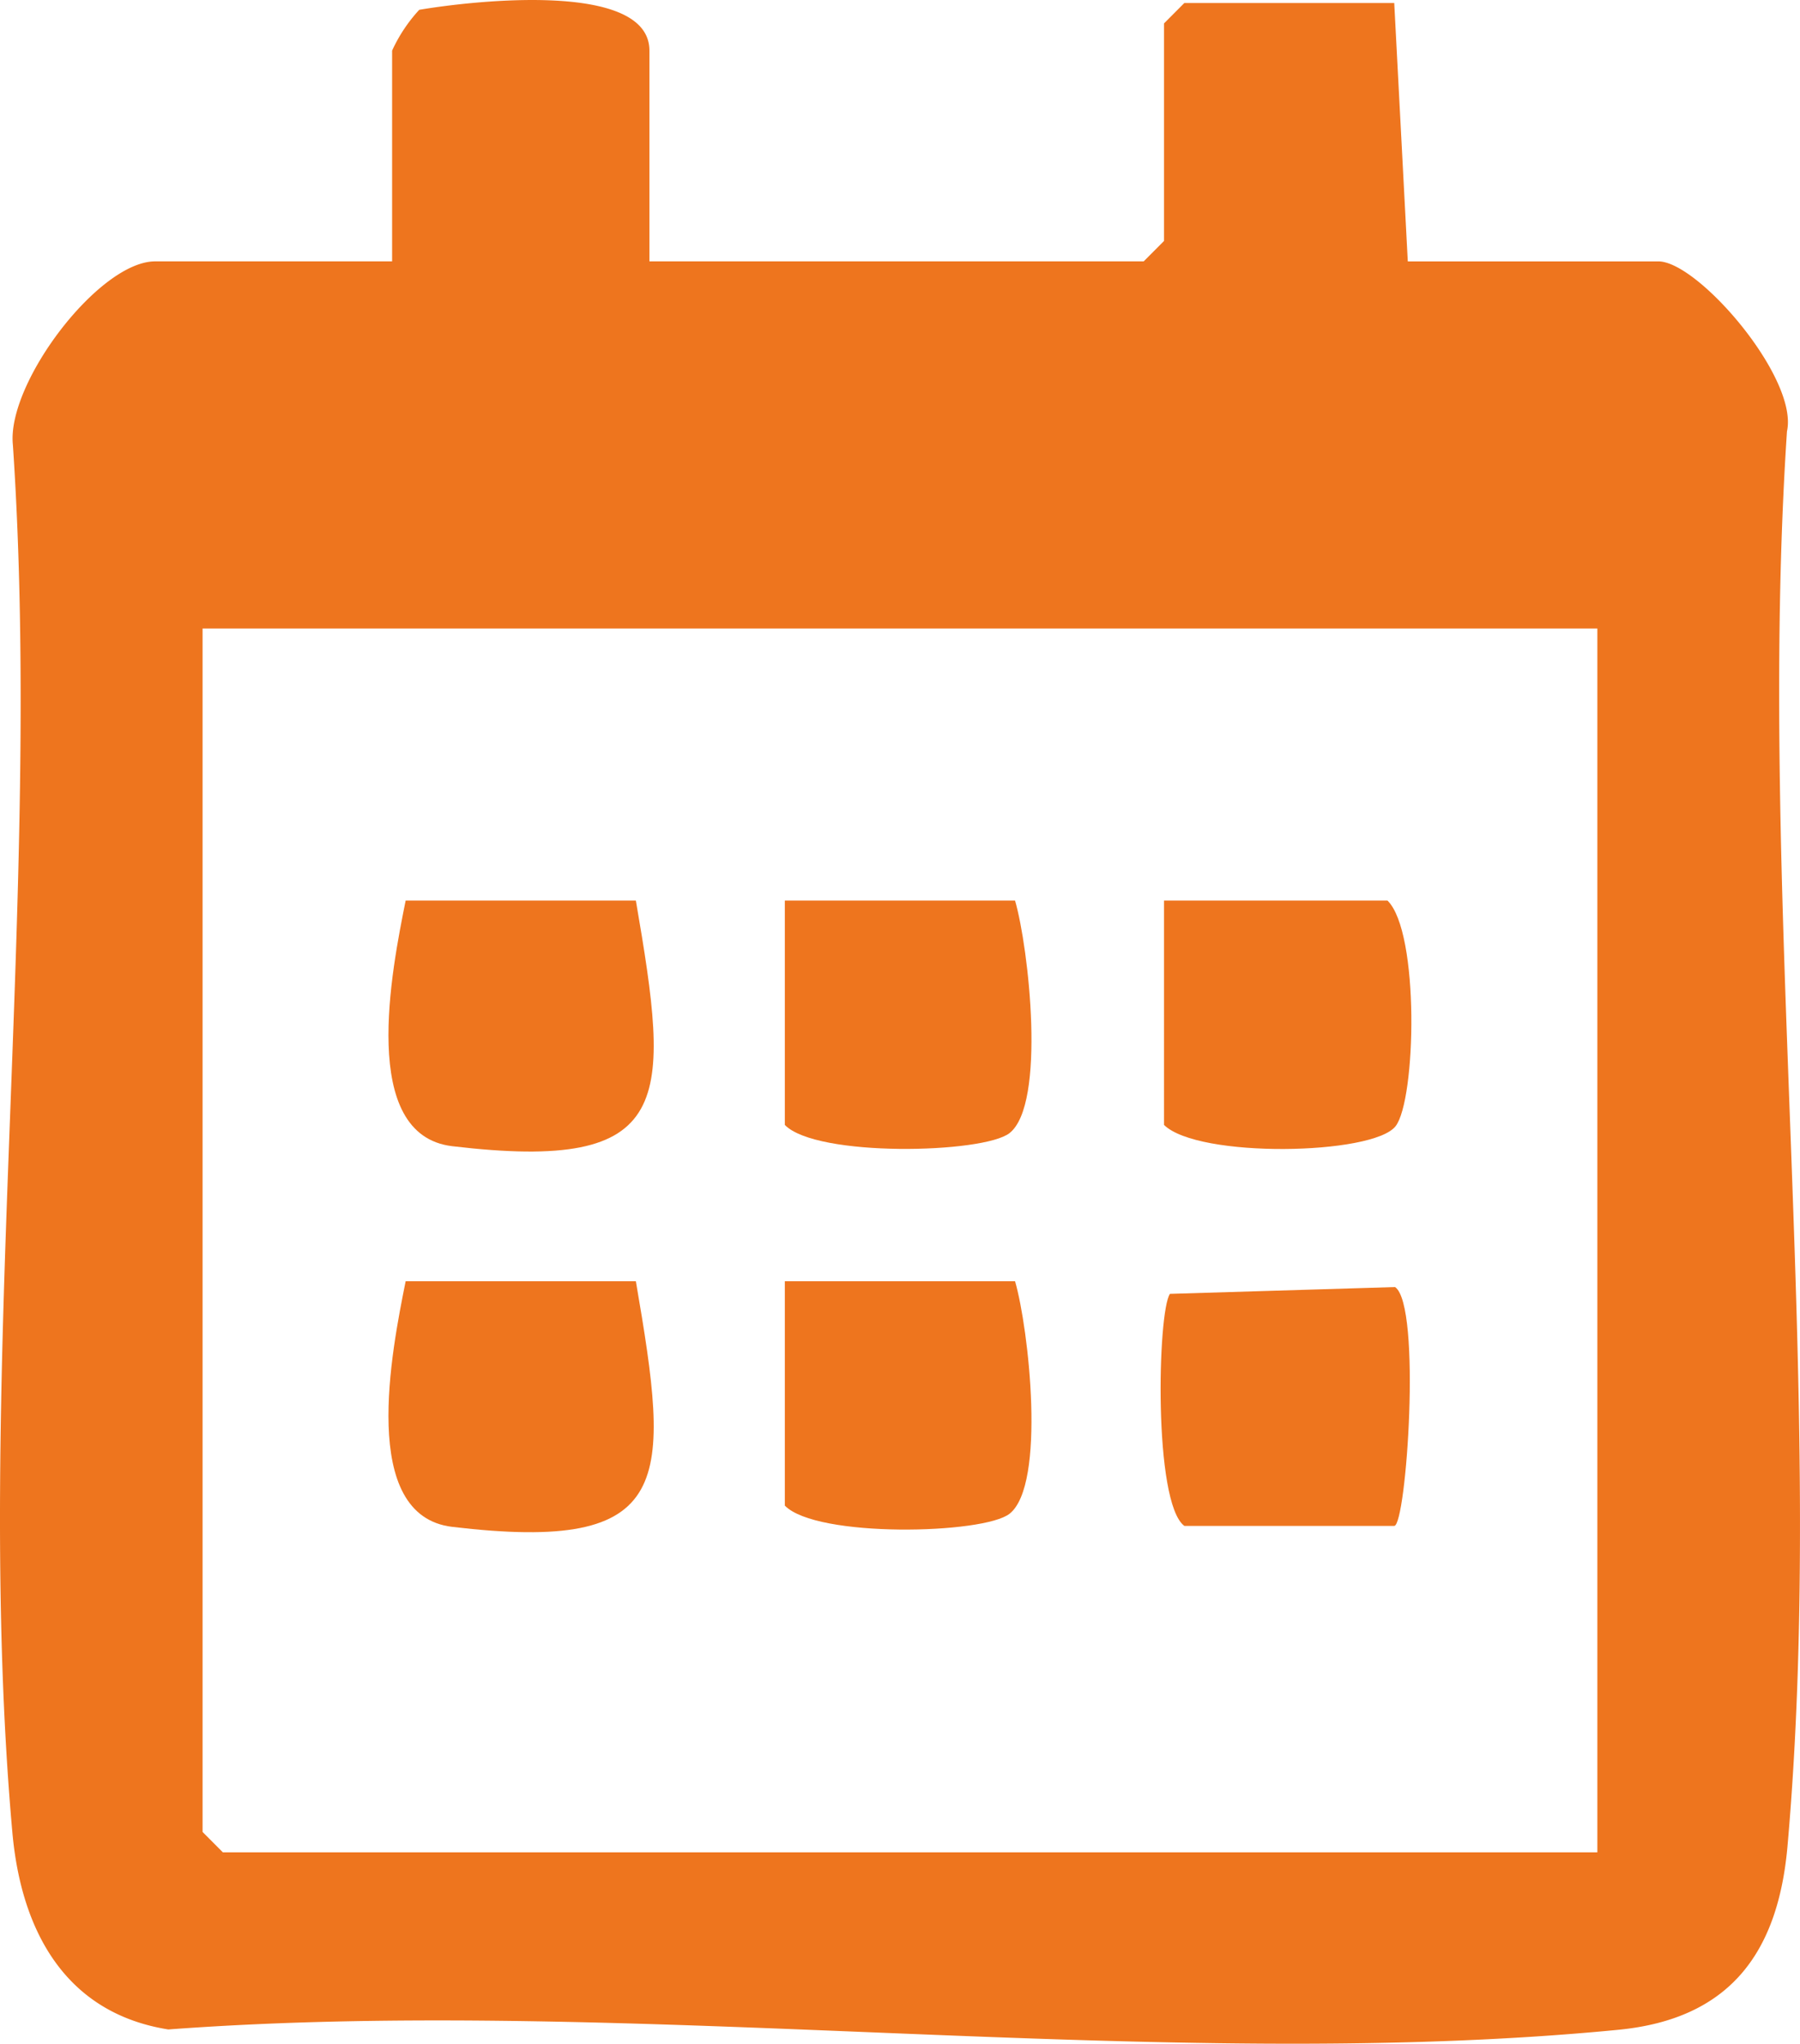
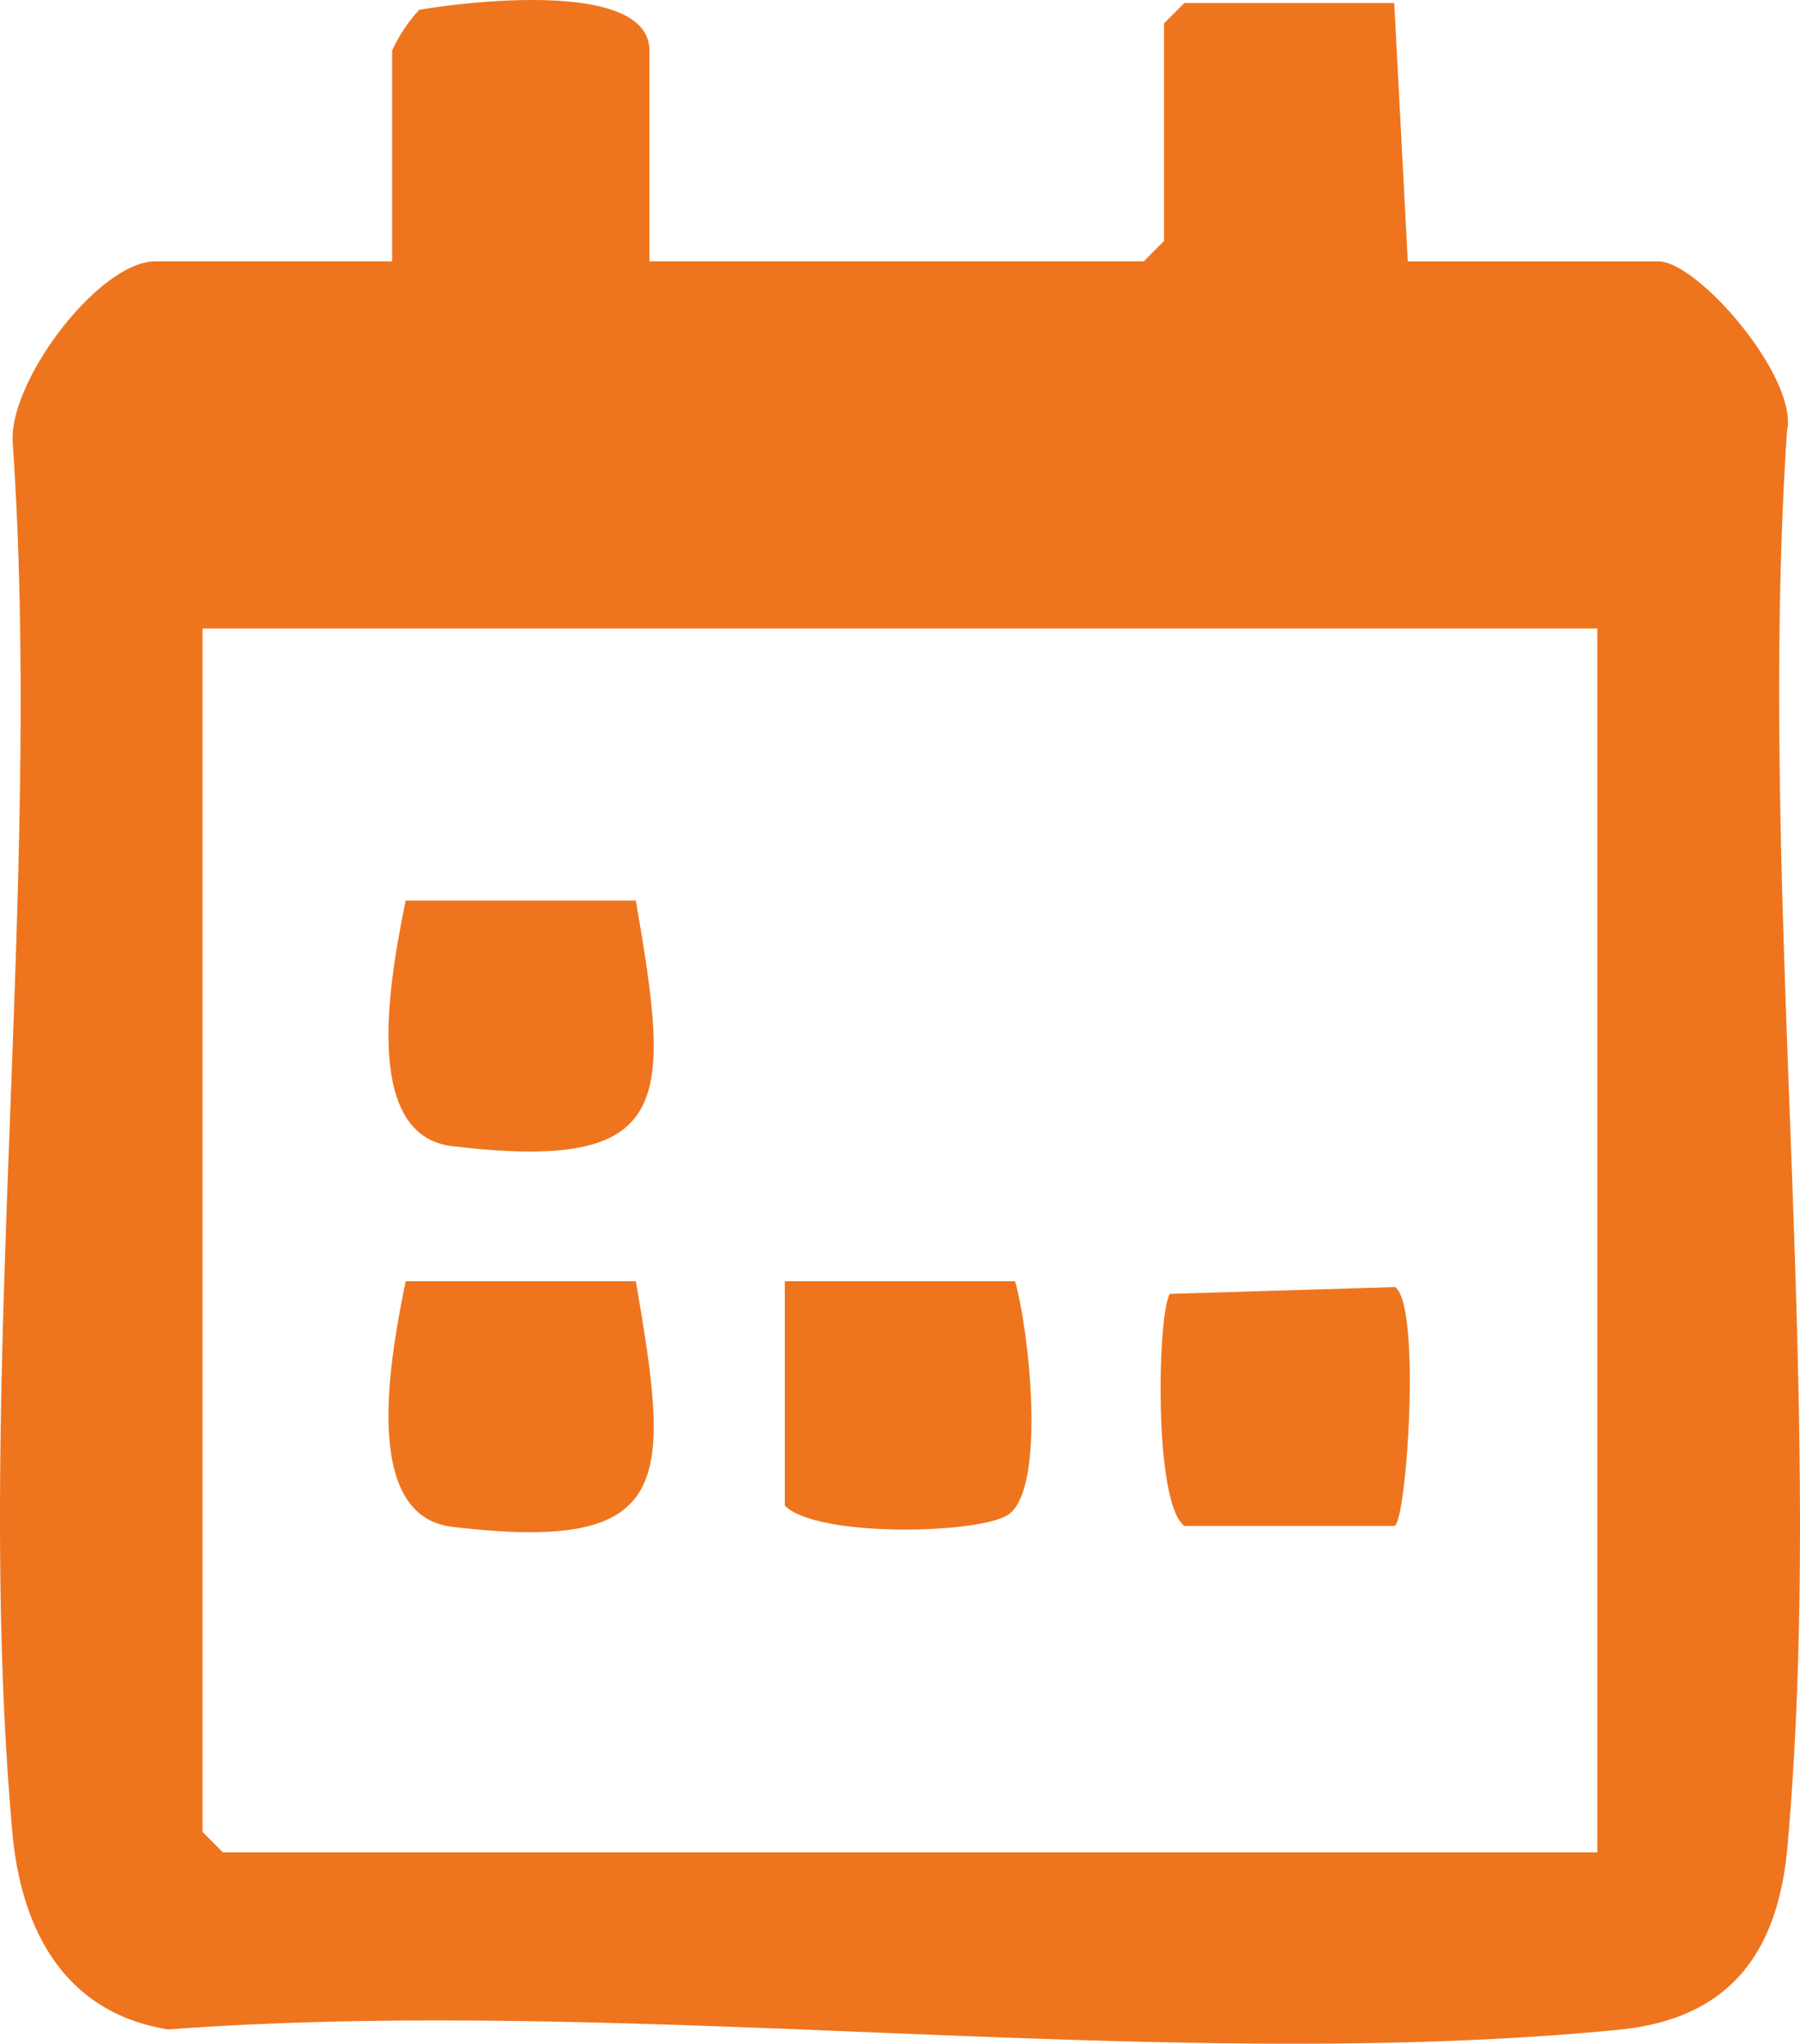
<svg xmlns="http://www.w3.org/2000/svg" width="91.627" height="104" viewBox="0 0 91.627 104">
  <defs>
    <clipPath id="clip-path">
      <rect id="Rettangolo_16" data-name="Rettangolo 16" width="91.627" height="104.001" fill="#ee751e" />
    </clipPath>
  </defs>
  <g id="Raggruppa_53" data-name="Raggruppa 53" transform="translate(0.001)">
    <g id="Raggruppa_3" data-name="Raggruppa 3" transform="translate(-0.001)" clip-path="url(#clip-path)">
      <path id="Tracciato_5" data-name="Tracciato 5" d="M33.058,13.3H58.219l1.034-1.038V1.191L60.287.153H70.972l.69,13.148H84.415c2.028,0,7.147,5.942,6.549,8.649-1.543,23.221,2.05,49.092.027,71.994-.484,5.485-2.981,8.8-8.611,9.348-23.27,2.265-50.156-1.78-73.813-.017C3.322,102.441,1.077,98.252.63,93.252-1.376,70.813,2.189,45.4.656,22.64.326,19.511,5.032,13.3,7.9,13.3H19.96V2.575A7.939,7.939,0,0,1,21.34.5C23.771.082,33.058-1.047,33.058,2.575ZM81.312,31.984h-71v61.24l1.034,1.038H81.312Z" transform="translate(0 0)" fill="#ee751e" />
      <path id="Tracciato_6" data-name="Tracciato 6" d="M49.531,85.6c1.761,10.261,2.033,13.848-9.345,12.5-4.773-.567-3.078-8.985-2.374-12.5Z" transform="translate(-17.163 -39.772)" fill="#ee751e" />
      <path id="Tracciato_7" data-name="Tracciato 7" d="M49.531,121.787c1.761,10.26,2.033,13.848-9.345,12.5-4.773-.567-3.078-8.985-2.374-12.5Z" transform="translate(-17.163 -56.588)" fill="#ee751e" />
-       <path id="Tracciato_8" data-name="Tracciato 8" d="M110.681,85.6h11.375c1.647,1.606,1.453,10.158.411,11.484-1.157,1.473-10.054,1.638-11.786-.067Z" transform="translate(-51.428 -39.772)" fill="#ee751e" />
+       <path id="Tracciato_8" data-name="Tracciato 8" d="M110.681,85.6h11.375Z" transform="translate(-51.428 -39.772)" fill="#ee751e" />
      <path id="Tracciato_9" data-name="Tracciato 9" d="M122.249,134.5H111.564c-1.585-1.179-1.362-10.9-.733-11.808l11.462-.346c1.358.949.572,12.154-.044,12.154" transform="translate(-51.277 -56.85)" fill="#ee751e" />
-       <path id="Tracciato_10" data-name="Tracciato 10" d="M86.346,85.6c.7,2.411,1.586,10.357-.278,11.831-1.323,1.046-9.841,1.24-11.441-.413V85.6Z" transform="translate(-34.676 -39.772)" fill="#ee751e" />
      <path id="Tracciato_11" data-name="Tracciato 11" d="M86.346,121.787c.7,2.411,1.586,10.357-.278,11.831-1.323,1.046-9.841,1.24-11.441-.413V121.787Z" transform="translate(-34.676 -56.588)" fill="#ee751e" />
    </g>
  </g>
</svg>